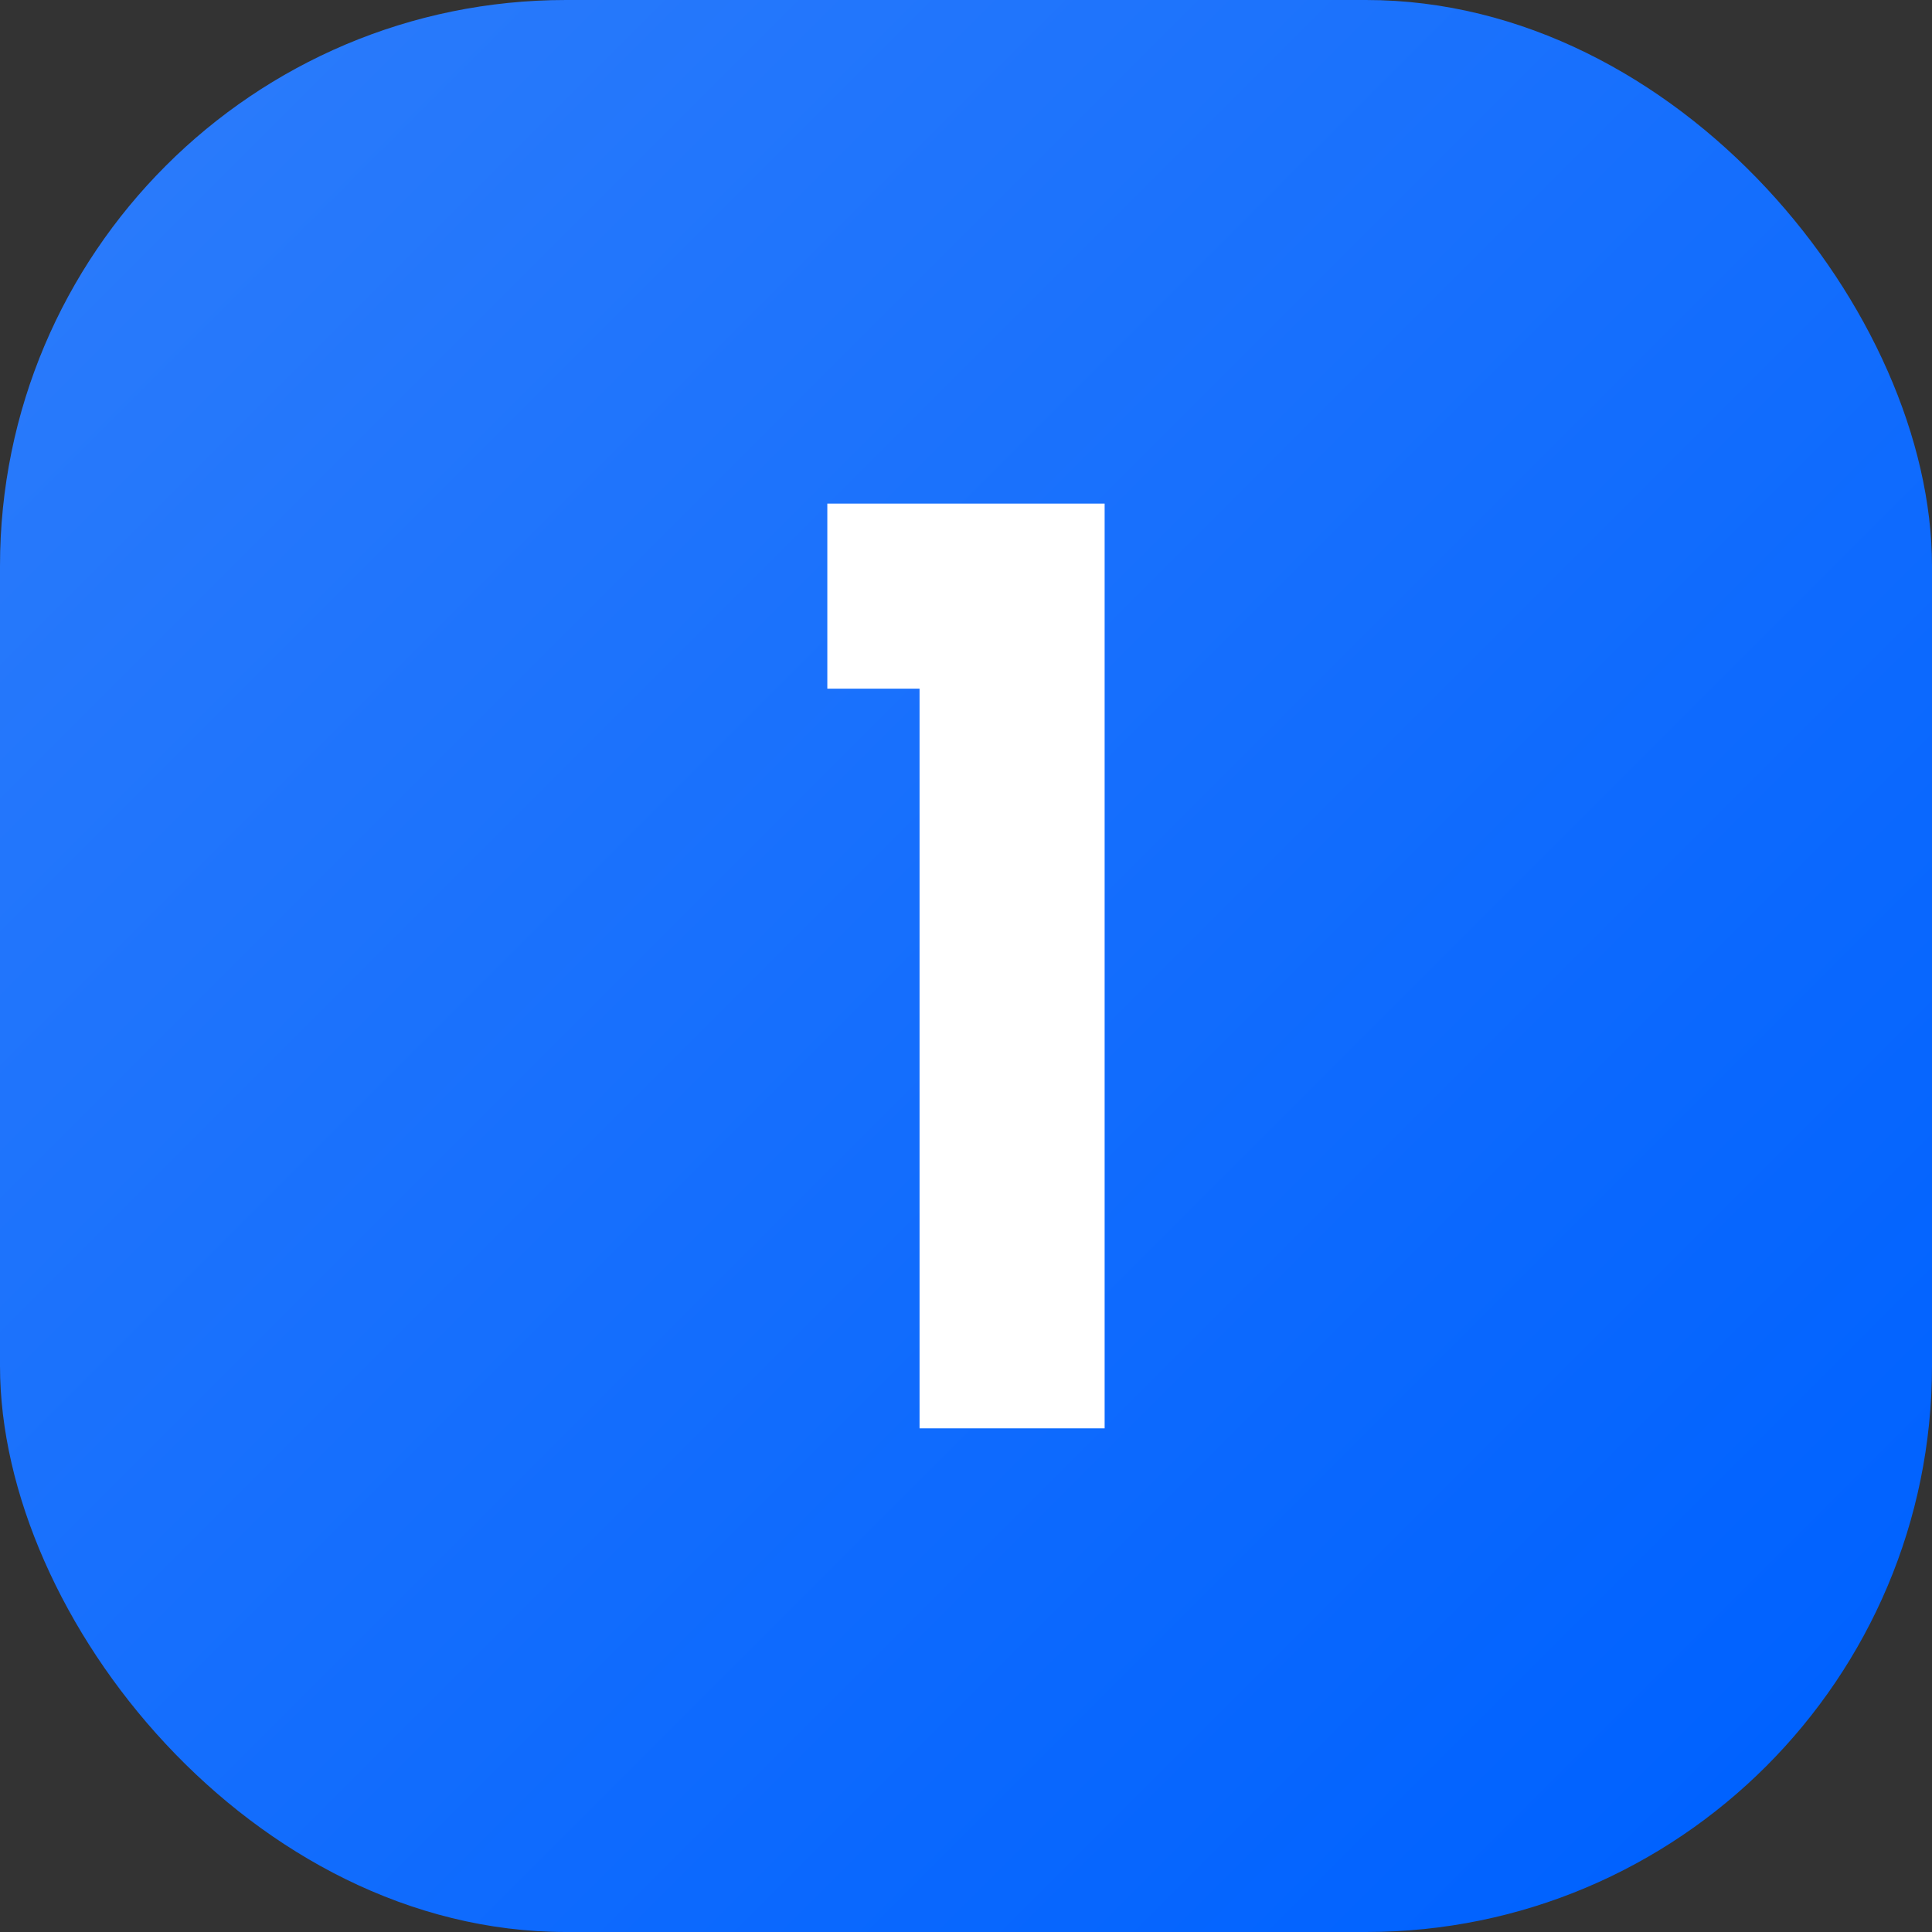
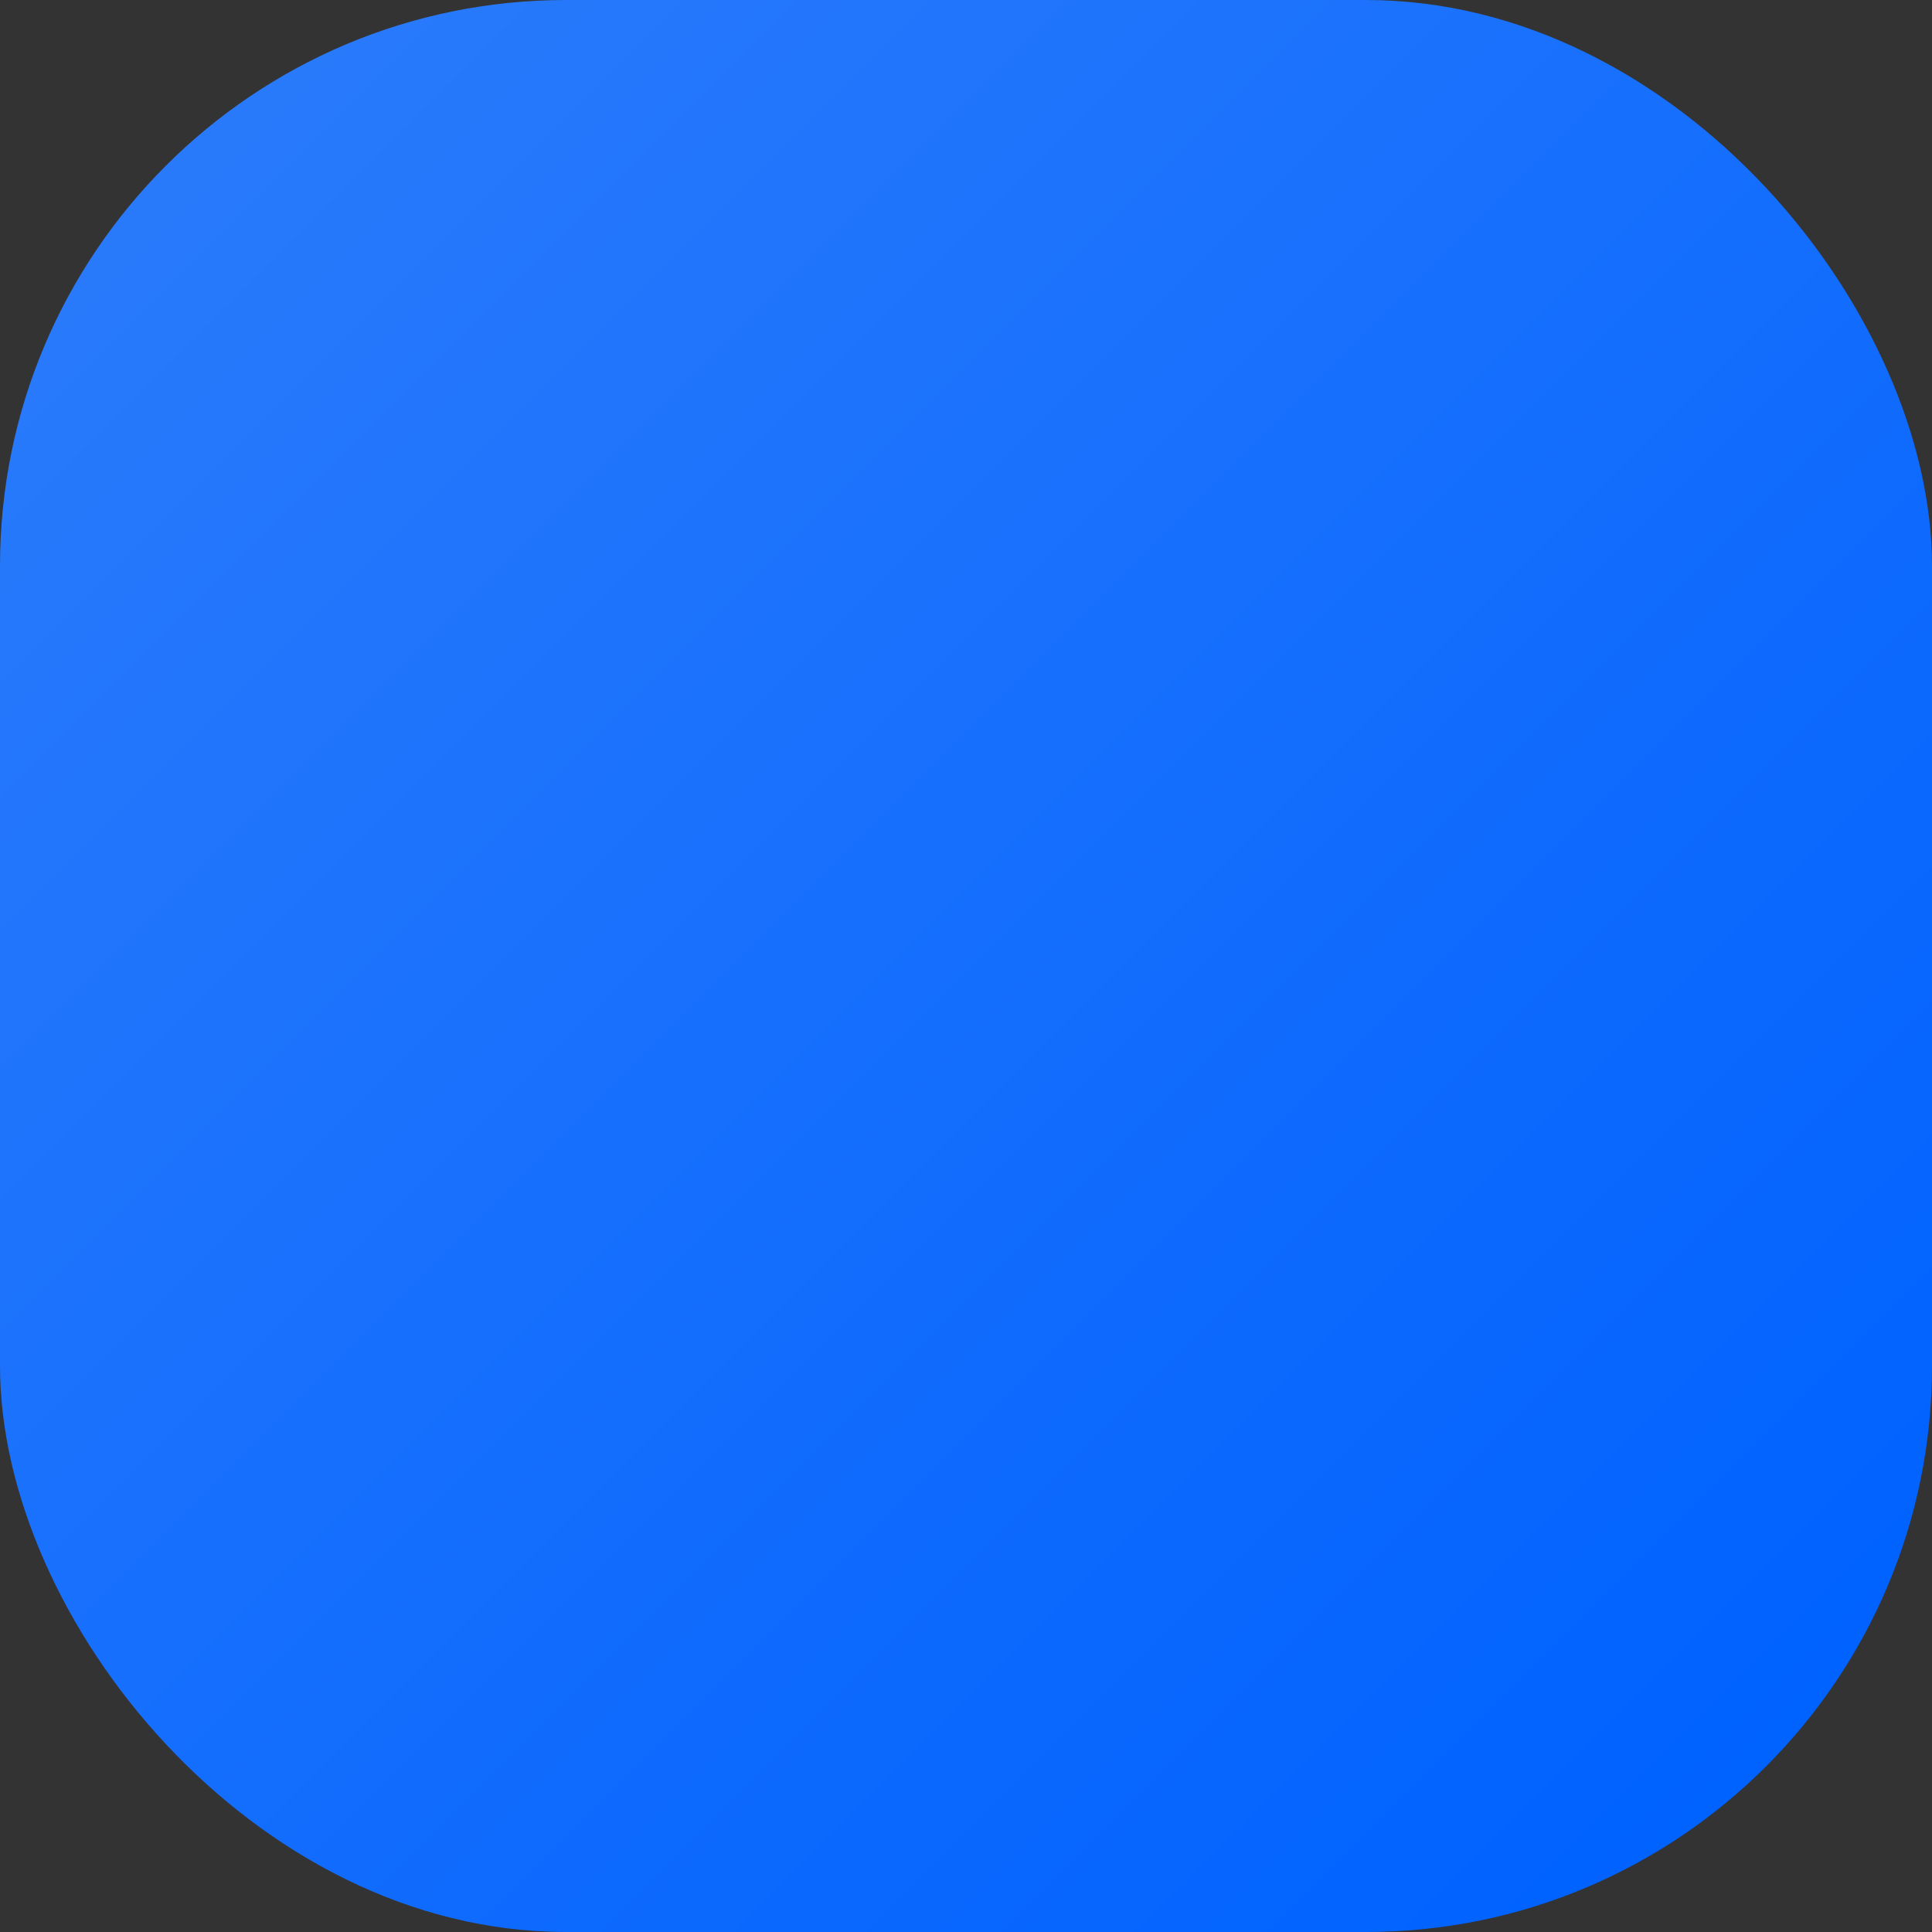
<svg xmlns="http://www.w3.org/2000/svg" width="512" height="512" viewBox="0 0 512 512" style="enable-background:new 0 0 512 512" xml:space="preserve">
  <rect x="0" y="0" width="512" height="512" fill="#333333" stroke="none" />
  <linearGradient id="a" x1="43.93" x2="468.07" y1="43.93" y2="468.07" gradientUnits="userSpaceOnUse">
    <stop stop-color="#297afb" offset="0" />
    <stop stop-color="#0062ff" offset="1" />
  </linearGradient>
  <g data-name="1">
    <rect width="512" height="512" fill="url(#a)" rx="150" data-original="url(#a)" />
-     <path fill="#fff" d="M292.74 378.53h-49.05V182.51h-24.44v-49.05h73.49z" data-name="1" data-original="#ffffff" />
  </g>
</svg>